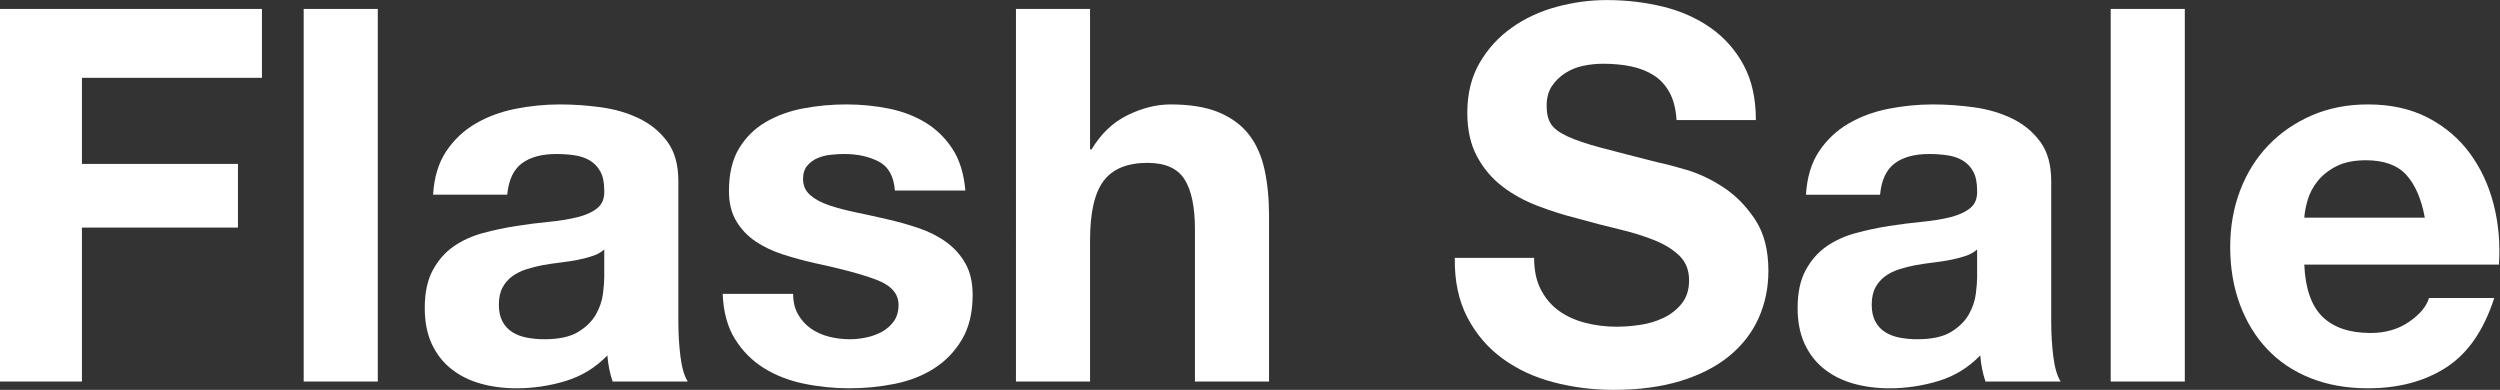
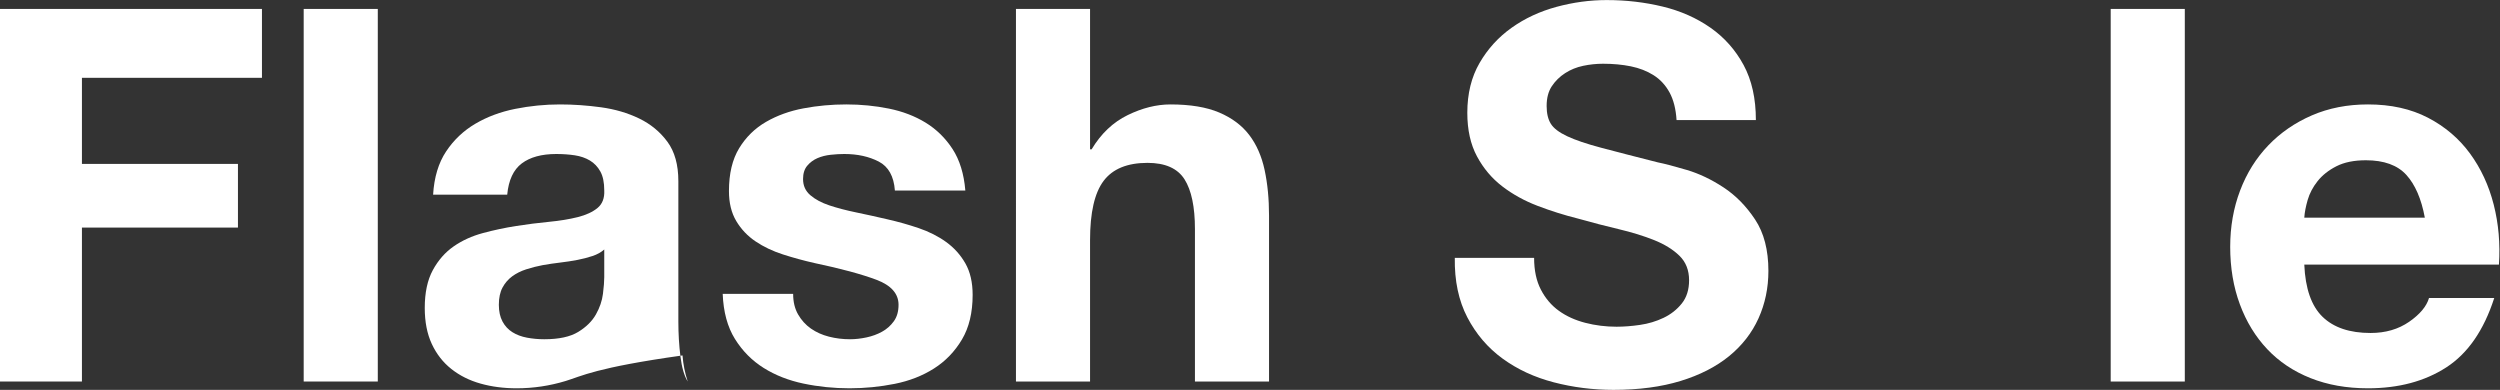
<svg xmlns="http://www.w3.org/2000/svg" viewBox="0 0 440.587 68.707" height="68.707" width="440.587" xml:space="preserve" id="svg2" version="1.1">
  <rect x="0" y="0" width="440.587" height="68.707" fill="#333333" stroke="none" />
  <defs id="defs6" />
  <g transform="matrix(1.333,0,0,-1.333,0,68.707)" id="g10">
    <g transform="scale(0.1)" id="g12">
      <path id="path14" style="fill:#ffffff;fill-opacity:1;fill-rule:nonzero;stroke:none" d="M 346.328,503.617 V 412.555 H 108.32 V 298.727 H 314.59 V 214.555 H 108.32 V 11.035 H 0 V 503.617 h 346.328" />
      <path id="path16" style="fill:#ffffff;fill-opacity:1;fill-rule:nonzero;stroke:none" d="M 499.473,503.617 V 11.035 H 401.504 V 503.617 h 97.969" />
-       <path id="path18" style="fill:#ffffff;fill-opacity:1;fill-rule:nonzero;stroke:none" d="m 798.879,185.582 c -4.145,-3.684 -9.309,-6.555 -15.52,-8.625 -6.211,-2.07 -12.879,-3.797 -20.007,-5.176 -7.141,-1.375 -14.614,-2.527 -22.422,-3.445 -7.825,-0.93 -15.637,-2.07 -23.457,-3.449 -7.368,-1.387 -14.602,-3.223 -21.731,-5.516 -7.137,-2.316 -13.347,-5.422 -18.625,-9.316 -5.293,-3.918 -9.551,-8.86 -12.762,-14.836 -3.222,-5.989 -4.832,-13.578 -4.832,-22.77 0,-8.738 1.61,-16.101 4.832,-22.078 3.211,-5.984 7.586,-10.691 13.106,-14.141 5.519,-3.445 11.953,-5.867 19.316,-7.246 7.356,-1.375 14.942,-2.07 22.766,-2.07 19.312,0 34.258,3.215 44.844,9.66 10.574,6.434 18.386,14.141 23.457,23.113 5.054,8.964 8.164,18.047 9.312,27.247 1.145,9.203 1.723,16.566 1.723,22.086 z m -226.281,72.441 c 1.379,22.989 7.129,42.079 17.246,57.254 10.105,15.176 22.988,27.364 38.633,36.563 15.632,9.199 33.222,15.754 52.773,19.668 19.551,3.898 39.211,5.859 58.992,5.859 17.934,0 36.098,-1.269 54.492,-3.789 18.403,-2.539 35.188,-7.48 50.364,-14.832 15.183,-7.363 27.597,-17.598 37.257,-30.703 9.657,-13.105 14.493,-30.469 14.493,-52.09 V 90.371 c 0,-16.102 0.918,-31.504 2.754,-46.219 1.836,-14.726 5.054,-25.762 9.656,-33.117 h -99.336 c -1.848,5.519 -3.352,11.145 -4.492,16.906 -1.153,5.742 -1.953,11.609 -2.41,17.586 C 787.383,29.426 768.977,18.164 747.832,11.73 726.672,5.293 705.059,2.07 682.98,2.07 c -17.023,0 -32.89,2.07 -47.597,6.203 -14.731,4.137 -27.602,10.574 -38.645,19.316 -11.035,8.738 -19.66,19.773 -25.871,33.113 -6.199,13.34 -9.304,29.207 -9.304,47.61 0,20.234 3.554,36.906 10.695,50.023 7.117,13.105 16.316,23.562 27.586,31.387 11.269,7.812 24.148,13.679 38.633,17.586 14.492,3.906 29.089,7.011 43.808,9.316 14.719,2.297 29.207,4.141 43.469,5.52 14.246,1.375 26.902,3.445 37.937,6.21 11.043,2.762 19.778,6.778 26.219,12.071 6.438,5.281 9.426,12.988 8.969,23.113 0,10.578 -1.723,18.977 -5.18,25.176 -3.445,6.211 -8.047,11.047 -13.789,14.492 -5.762,3.449 -12.422,5.742 -20.008,6.895 -7.589,1.144 -15.761,1.73 -24.492,1.73 -19.316,0 -34.492,-4.141 -45.539,-12.422 -11.031,-8.273 -17.476,-22.07 -19.312,-41.387 h -97.961" />
+       <path id="path18" style="fill:#ffffff;fill-opacity:1;fill-rule:nonzero;stroke:none" d="m 798.879,185.582 c -4.145,-3.684 -9.309,-6.555 -15.52,-8.625 -6.211,-2.07 -12.879,-3.797 -20.007,-5.176 -7.141,-1.375 -14.614,-2.527 -22.422,-3.445 -7.825,-0.93 -15.637,-2.07 -23.457,-3.449 -7.368,-1.387 -14.602,-3.223 -21.731,-5.516 -7.137,-2.316 -13.347,-5.422 -18.625,-9.316 -5.293,-3.918 -9.551,-8.86 -12.762,-14.836 -3.222,-5.989 -4.832,-13.578 -4.832,-22.77 0,-8.738 1.61,-16.101 4.832,-22.078 3.211,-5.984 7.586,-10.691 13.106,-14.141 5.519,-3.445 11.953,-5.867 19.316,-7.246 7.356,-1.375 14.942,-2.07 22.766,-2.07 19.312,0 34.258,3.215 44.844,9.66 10.574,6.434 18.386,14.141 23.457,23.113 5.054,8.964 8.164,18.047 9.312,27.247 1.145,9.203 1.723,16.566 1.723,22.086 z m -226.281,72.441 c 1.379,22.989 7.129,42.079 17.246,57.254 10.105,15.176 22.988,27.364 38.633,36.563 15.632,9.199 33.222,15.754 52.773,19.668 19.551,3.898 39.211,5.859 58.992,5.859 17.934,0 36.098,-1.269 54.492,-3.789 18.403,-2.539 35.188,-7.48 50.364,-14.832 15.183,-7.363 27.597,-17.598 37.257,-30.703 9.657,-13.105 14.493,-30.469 14.493,-52.09 V 90.371 c 0,-16.102 0.918,-31.504 2.754,-46.219 1.836,-14.726 5.054,-25.762 9.656,-33.117 c -1.848,5.519 -3.352,11.145 -4.492,16.906 -1.153,5.742 -1.953,11.609 -2.41,17.586 C 787.383,29.426 768.977,18.164 747.832,11.73 726.672,5.293 705.059,2.07 682.98,2.07 c -17.023,0 -32.89,2.07 -47.597,6.203 -14.731,4.137 -27.602,10.574 -38.645,19.316 -11.035,8.738 -19.66,19.773 -25.871,33.113 -6.199,13.34 -9.304,29.207 -9.304,47.61 0,20.234 3.554,36.906 10.695,50.023 7.117,13.105 16.316,23.562 27.586,31.387 11.269,7.812 24.148,13.679 38.633,17.586 14.492,3.906 29.089,7.011 43.808,9.316 14.719,2.297 29.207,4.141 43.469,5.52 14.246,1.375 26.902,3.445 37.937,6.21 11.043,2.762 19.778,6.778 26.219,12.071 6.438,5.281 9.426,12.988 8.969,23.113 0,10.578 -1.723,18.977 -5.18,25.176 -3.445,6.211 -8.047,11.047 -13.789,14.492 -5.762,3.449 -12.422,5.742 -20.008,6.895 -7.589,1.144 -15.761,1.73 -24.492,1.73 -19.316,0 -34.492,-4.141 -45.539,-12.422 -11.031,-8.273 -17.476,-22.07 -19.312,-41.387 h -97.961" />
      <path id="path20" style="fill:#ffffff;fill-opacity:1;fill-rule:nonzero;stroke:none" d="m 1055.17,99.688 c 4.36,-7.586 10,-13.797 16.9,-18.633 6.89,-4.824 14.82,-8.391 23.8,-10.691 8.96,-2.305 18.28,-3.449 27.94,-3.449 6.89,0 14.14,0.801 21.73,2.41 7.59,1.613 14.49,4.145 20.7,7.602 6.2,3.445 11.38,8.035 15.52,13.789 4.14,5.75 6.21,12.996 6.21,21.734 0,14.711 -9.78,25.758 -29.33,33.121 -19.55,7.344 -46.79,14.707 -81.75,22.071 -14.25,3.214 -28.17,7.011 -41.73,11.386 -13.58,4.368 -25.65,10.11 -36.222,17.246 -10.586,7.129 -19.094,16.094 -25.532,26.907 -6.441,10.8 -9.656,24.031 -9.656,39.668 0,22.996 4.492,41.843 13.457,56.57 8.965,14.719 20.801,26.328 35.523,34.844 14.72,8.508 31.27,14.484 49.68,17.929 18.39,3.457 37.25,5.176 56.56,5.176 19.32,0 38.06,-1.844 56.24,-5.515 18.16,-3.684 34.37,-9.895 48.63,-18.625 14.26,-8.75 26.1,-20.352 35.54,-34.844 9.41,-14.481 15.05,-32.774 16.89,-54.844 h -93.14 c -1.37,18.848 -8.51,31.613 -21.38,38.293 -12.88,6.66 -28.06,10 -45.53,10 -5.52,0 -11.5,-0.344 -17.94,-1.035 -6.44,-0.695 -12.3,-2.188 -17.59,-4.484 -5.29,-2.305 -9.78,-5.633 -13.45,-10.008 -3.69,-4.375 -5.52,-10.235 -5.52,-17.59 0,-8.738 3.21,-15.867 9.66,-21.387 6.43,-5.515 14.83,-10 25.17,-13.457 10.35,-3.445 22.19,-6.551 35.54,-9.305 13.33,-2.765 26.9,-5.761 40.7,-8.976 14.25,-3.223 28.17,-7.129 41.74,-11.727 13.56,-4.601 25.64,-10.695 36.22,-18.281 10.57,-7.59 19.07,-17.023 25.52,-28.281 6.44,-11.281 9.66,-25.188 9.66,-41.742 0,-23.457 -4.72,-43.118 -14.14,-58.985 -9.44,-15.871 -21.73,-28.633 -36.91,-38.293 -15.17,-9.66 -32.55,-16.445 -52.09,-20.352 -19.55,-3.895 -39.44,-5.859 -59.67,-5.859 -20.7,0 -40.94,2.07 -60.71,6.203 -19.78,4.137 -37.37,11.043 -52.78,20.703 -15.411,9.656 -28.06,22.422 -37.942,38.289 -9.891,15.859 -15.29,35.754 -16.208,59.668 h 93.13 c 0,-10.586 2.18,-19.657 6.56,-27.247" />
      <path id="path22" style="fill:#ffffff;fill-opacity:1;fill-rule:nonzero;stroke:none" d="M 1441.15,503.617 V 318.043 h 2.07 c 12.42,20.691 28.29,35.75 47.61,45.184 19.32,9.425 38.16,14.14 56.57,14.14 26.21,0 47.71,-3.562 64.5,-10.691 16.78,-7.141 30.01,-17.024 39.67,-29.668 9.66,-12.649 16.44,-28.059 20.35,-46.223 3.9,-18.172 5.86,-38.281 5.86,-60.359 V 11.035 h -97.96 V 212.484 c 0,29.434 -4.6,51.399 -13.79,65.891 -9.21,14.48 -25.53,21.727 -48.99,21.727 -26.68,0 -45.99,-7.93 -57.95,-23.797 -11.96,-15.871 -17.94,-41.973 -17.94,-78.301 V 11.035 h -97.96 V 503.617 h 97.96" />
      <path id="path24" style="fill:#ffffff;fill-opacity:1;fill-rule:nonzero;stroke:none" d="m 2037.21,132.457 c 5.96,-11.5 13.9,-20.816 23.8,-27.945 9.88,-7.129 21.49,-12.41 34.84,-15.867 13.33,-3.449 27.13,-5.168 41.39,-5.168 9.65,0 20.01,0.793 31.04,2.414 11.05,1.602 21.39,4.707 31.05,9.312 9.65,4.594 17.7,10.918 24.15,18.969 6.43,8.047 9.65,18.285 9.65,30.707 0,13.328 -4.25,24.148 -12.76,32.422 -8.51,8.281 -19.66,15.176 -33.46,20.703 -13.79,5.516 -29.44,10.34 -46.91,14.48 -17.49,4.141 -35.19,8.731 -53.12,13.801 -18.4,4.59 -36.34,10.235 -53.81,16.903 -17.48,6.66 -33.12,15.285 -46.92,25.871 -13.8,10.574 -24.95,23.796 -33.45,39.668 -8.52,15.867 -12.77,35.066 -12.77,57.605 0,25.285 5.4,47.258 16.21,65.879 10.8,18.633 24.94,34.152 42.43,46.574 17.48,12.422 37.26,21.61 59.33,27.598 22.08,5.965 44.15,8.965 66.23,8.965 25.75,0 50.47,-2.883 74.16,-8.625 23.68,-5.75 44.73,-15.067 63.13,-27.938 18.38,-12.883 32.99,-29.316 43.8,-49.328 10.81,-20.008 16.22,-44.277 16.22,-72.781 h -104.87 c -0.93,14.715 -4.02,26.902 -9.3,36.562 -5.3,9.657 -12.32,17.246 -21.05,22.762 -8.74,5.52 -18.75,9.426 -30.01,11.73 -11.28,2.293 -23.57,3.446 -36.91,3.446 -8.74,0 -17.48,-0.918 -26.21,-2.754 -8.74,-1.844 -16.68,-5.067 -23.8,-9.656 -7.14,-4.602 -13,-10.352 -17.6,-17.246 -4.6,-6.907 -6.89,-15.645 -6.89,-26.223 0,-9.656 1.83,-17.481 5.51,-23.457 3.67,-5.977 10.92,-11.492 21.73,-16.551 10.8,-5.07 25.75,-10.129 44.84,-15.176 19.09,-5.07 44.04,-11.504 74.86,-19.316 9.2,-1.848 21.96,-5.176 38.29,-10.012 16.32,-4.824 32.53,-12.527 48.63,-23.105 16.1,-10.586 30.01,-24.727 41.74,-42.43 11.73,-17.707 17.6,-40.363 17.6,-67.949 0,-22.539 -4.38,-43.473 -13.11,-62.789 -8.75,-19.316 -21.74,-35.996 -38.98,-50.02 C 2268.66,30.461 2247.28,19.539 2221.75,11.73 2196.22,3.906 2166.67,0 2133.1,0 c -27.14,0 -53.47,3.34 -78.99,10 -25.53,6.66 -48.06,17.129 -67.62,31.387 -19.55,14.258 -35.06,32.434 -46.56,54.504 -11.5,22.078 -17.02,48.293 -16.56,78.656 h 104.86 c 0,-16.563 2.99,-30.598 8.98,-42.09" />
-       <path id="path26" style="fill:#ffffff;fill-opacity:1;fill-rule:nonzero;stroke:none" d="m 2613.94,185.582 c -4.14,-3.684 -9.31,-6.555 -15.52,-8.625 -6.21,-2.07 -12.88,-3.797 -20.01,-5.176 -7.14,-1.375 -14.61,-2.527 -22.42,-3.445 -7.83,-0.93 -15.64,-2.07 -23.46,-3.449 -7.36,-1.387 -14.6,-3.223 -21.73,-5.516 -7.14,-2.316 -13.35,-5.422 -18.62,-9.316 -5.3,-3.918 -9.55,-8.86 -12.77,-14.836 -3.22,-5.989 -4.83,-13.578 -4.83,-22.77 0,-8.738 1.61,-16.101 4.83,-22.078 3.22,-5.984 7.59,-10.691 13.11,-14.141 5.52,-3.445 11.95,-5.867 19.32,-7.246 7.35,-1.375 14.94,-2.07 22.76,-2.07 19.32,0 34.26,3.215 44.84,9.66 10.58,6.434 18.39,14.141 23.46,23.113 5.06,8.964 8.16,18.047 9.32,27.247 1.14,9.203 1.72,16.566 1.72,22.086 z m -226.28,72.441 c 1.37,22.989 7.13,42.079 17.24,57.254 10.11,15.176 22.99,27.364 38.64,36.563 15.63,9.199 33.22,15.754 52.77,19.668 19.55,3.898 39.21,5.859 58.99,5.859 17.93,0 36.1,-1.269 54.5,-3.789 18.39,-2.539 35.18,-7.48 50.36,-14.832 15.18,-7.363 27.59,-17.598 37.25,-30.703 9.66,-13.105 14.49,-30.469 14.49,-52.09 V 90.371 c 0,-16.102 0.92,-31.504 2.76,-46.219 1.83,-14.726 5.06,-25.762 9.66,-33.117 h -99.34 c -1.85,5.519 -3.35,11.145 -4.49,16.906 -1.15,5.742 -1.95,11.609 -2.41,17.586 -15.64,-16.102 -34.05,-27.363 -55.19,-33.797 -21.16,-6.438 -42.77,-9.66 -64.85,-9.66 -17.02,0 -32.89,2.07 -47.6,6.203 -14.73,4.137 -27.6,10.574 -38.64,19.316 -11.04,8.738 -19.66,19.773 -25.87,33.113 -6.2,13.34 -9.31,29.207 -9.31,47.61 0,20.234 3.56,36.906 10.69,50.023 7.12,13.105 16.32,23.562 27.59,31.387 11.27,7.812 24.15,13.679 38.64,17.586 14.49,3.906 29.09,7.011 43.8,9.316 14.72,2.297 29.21,4.141 43.47,5.52 14.25,1.375 26.9,3.445 37.94,6.21 11.05,2.762 19.78,6.778 26.22,12.071 6.44,5.281 9.42,12.988 8.97,23.113 0,10.578 -1.72,18.977 -5.18,25.176 -3.45,6.211 -8.05,11.047 -13.79,14.492 -5.76,3.449 -12.42,5.742 -20.01,6.895 -7.59,1.144 -15.76,1.73 -24.49,1.73 -19.32,0 -34.49,-4.141 -45.54,-12.422 -11.03,-8.273 -17.48,-22.07 -19.31,-41.387 h -97.96" />
      <path id="path28" style="fill:#ffffff;fill-opacity:1;fill-rule:nonzero;stroke:none" d="M 2888.51,503.617 V 11.035 h -97.97 V 503.617 h 97.97" />
      <path id="path30" style="fill:#ffffff;fill-opacity:1;fill-rule:nonzero;stroke:none" d="m 3181.36,284.234 c -11.73,12.871 -29.55,19.317 -53.47,19.317 -15.63,0 -28.63,-2.649 -38.97,-7.93 -10.36,-5.293 -18.64,-11.848 -24.84,-19.668 -6.21,-7.824 -10.58,-16.105 -13.11,-24.836 -2.53,-8.738 -4.03,-16.551 -4.49,-23.457 h 159.37 c -4.6,24.844 -12.76,43.692 -24.49,56.574 z M 3070.63,96.582 c 14.71,-14.258 35.87,-21.387 63.47,-21.387 19.77,0 36.79,4.934 51.06,14.836 14.24,9.879 22.98,20.352 26.21,31.383 h 86.24 c -13.8,-42.77 -34.96,-73.355 -63.48,-91.754 -28.51,-18.398 -63.01,-27.59 -103.48,-27.59 -28.05,0 -53.35,4.484 -75.88,13.449 -22.54,8.973 -41.64,21.727 -57.27,38.289 -15.63,16.555 -27.7,36.328 -36.21,59.328 -8.52,23 -12.76,48.293 -12.76,75.89 0,26.672 4.36,51.504 13.1,74.512 8.73,22.988 21.15,42.883 37.26,59.68 16.09,16.777 35.29,30.008 57.6,39.668 22.3,9.656 47.02,14.48 74.16,14.48 30.36,0 56.8,-5.859 79.34,-17.586 22.53,-11.73 41.05,-27.492 55.54,-47.258 14.48,-19.785 24.94,-42.324 31.38,-67.617 6.44,-25.293 8.73,-51.738 6.91,-79.336 h -257.34 c 1.38,-31.726 9.43,-54.742 24.15,-68.988" />
    </g>
  </g>
</svg>